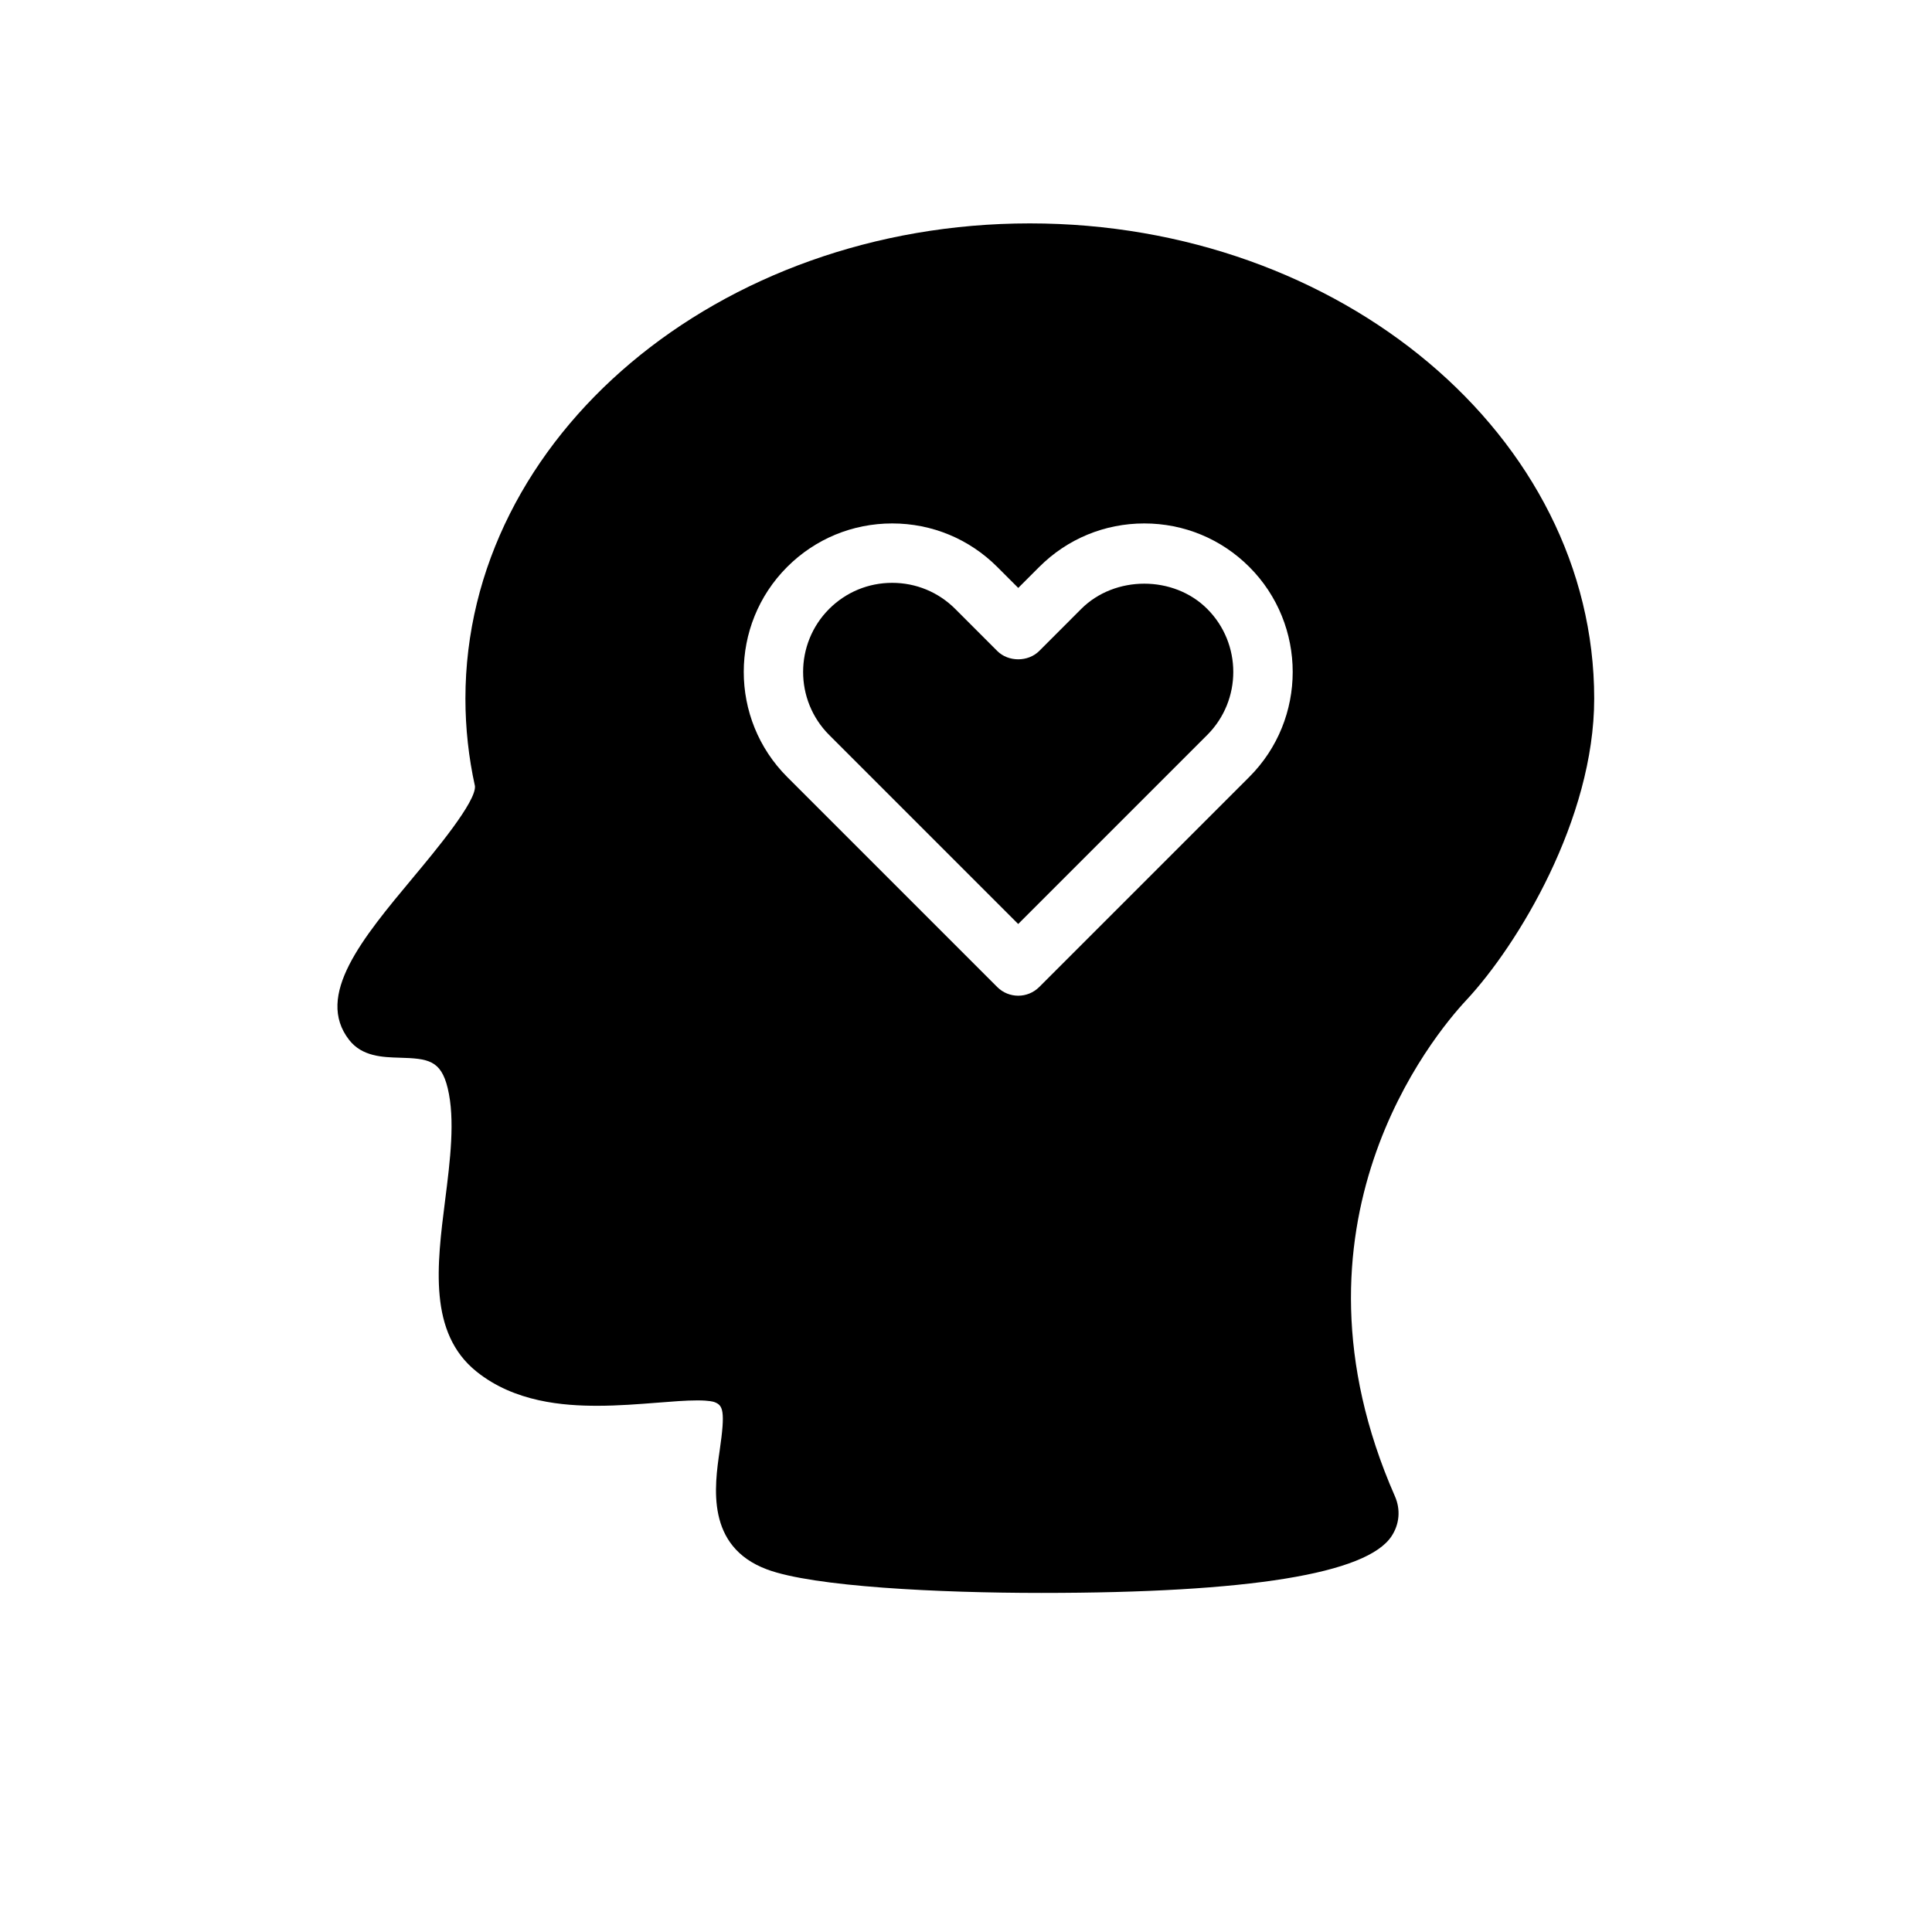
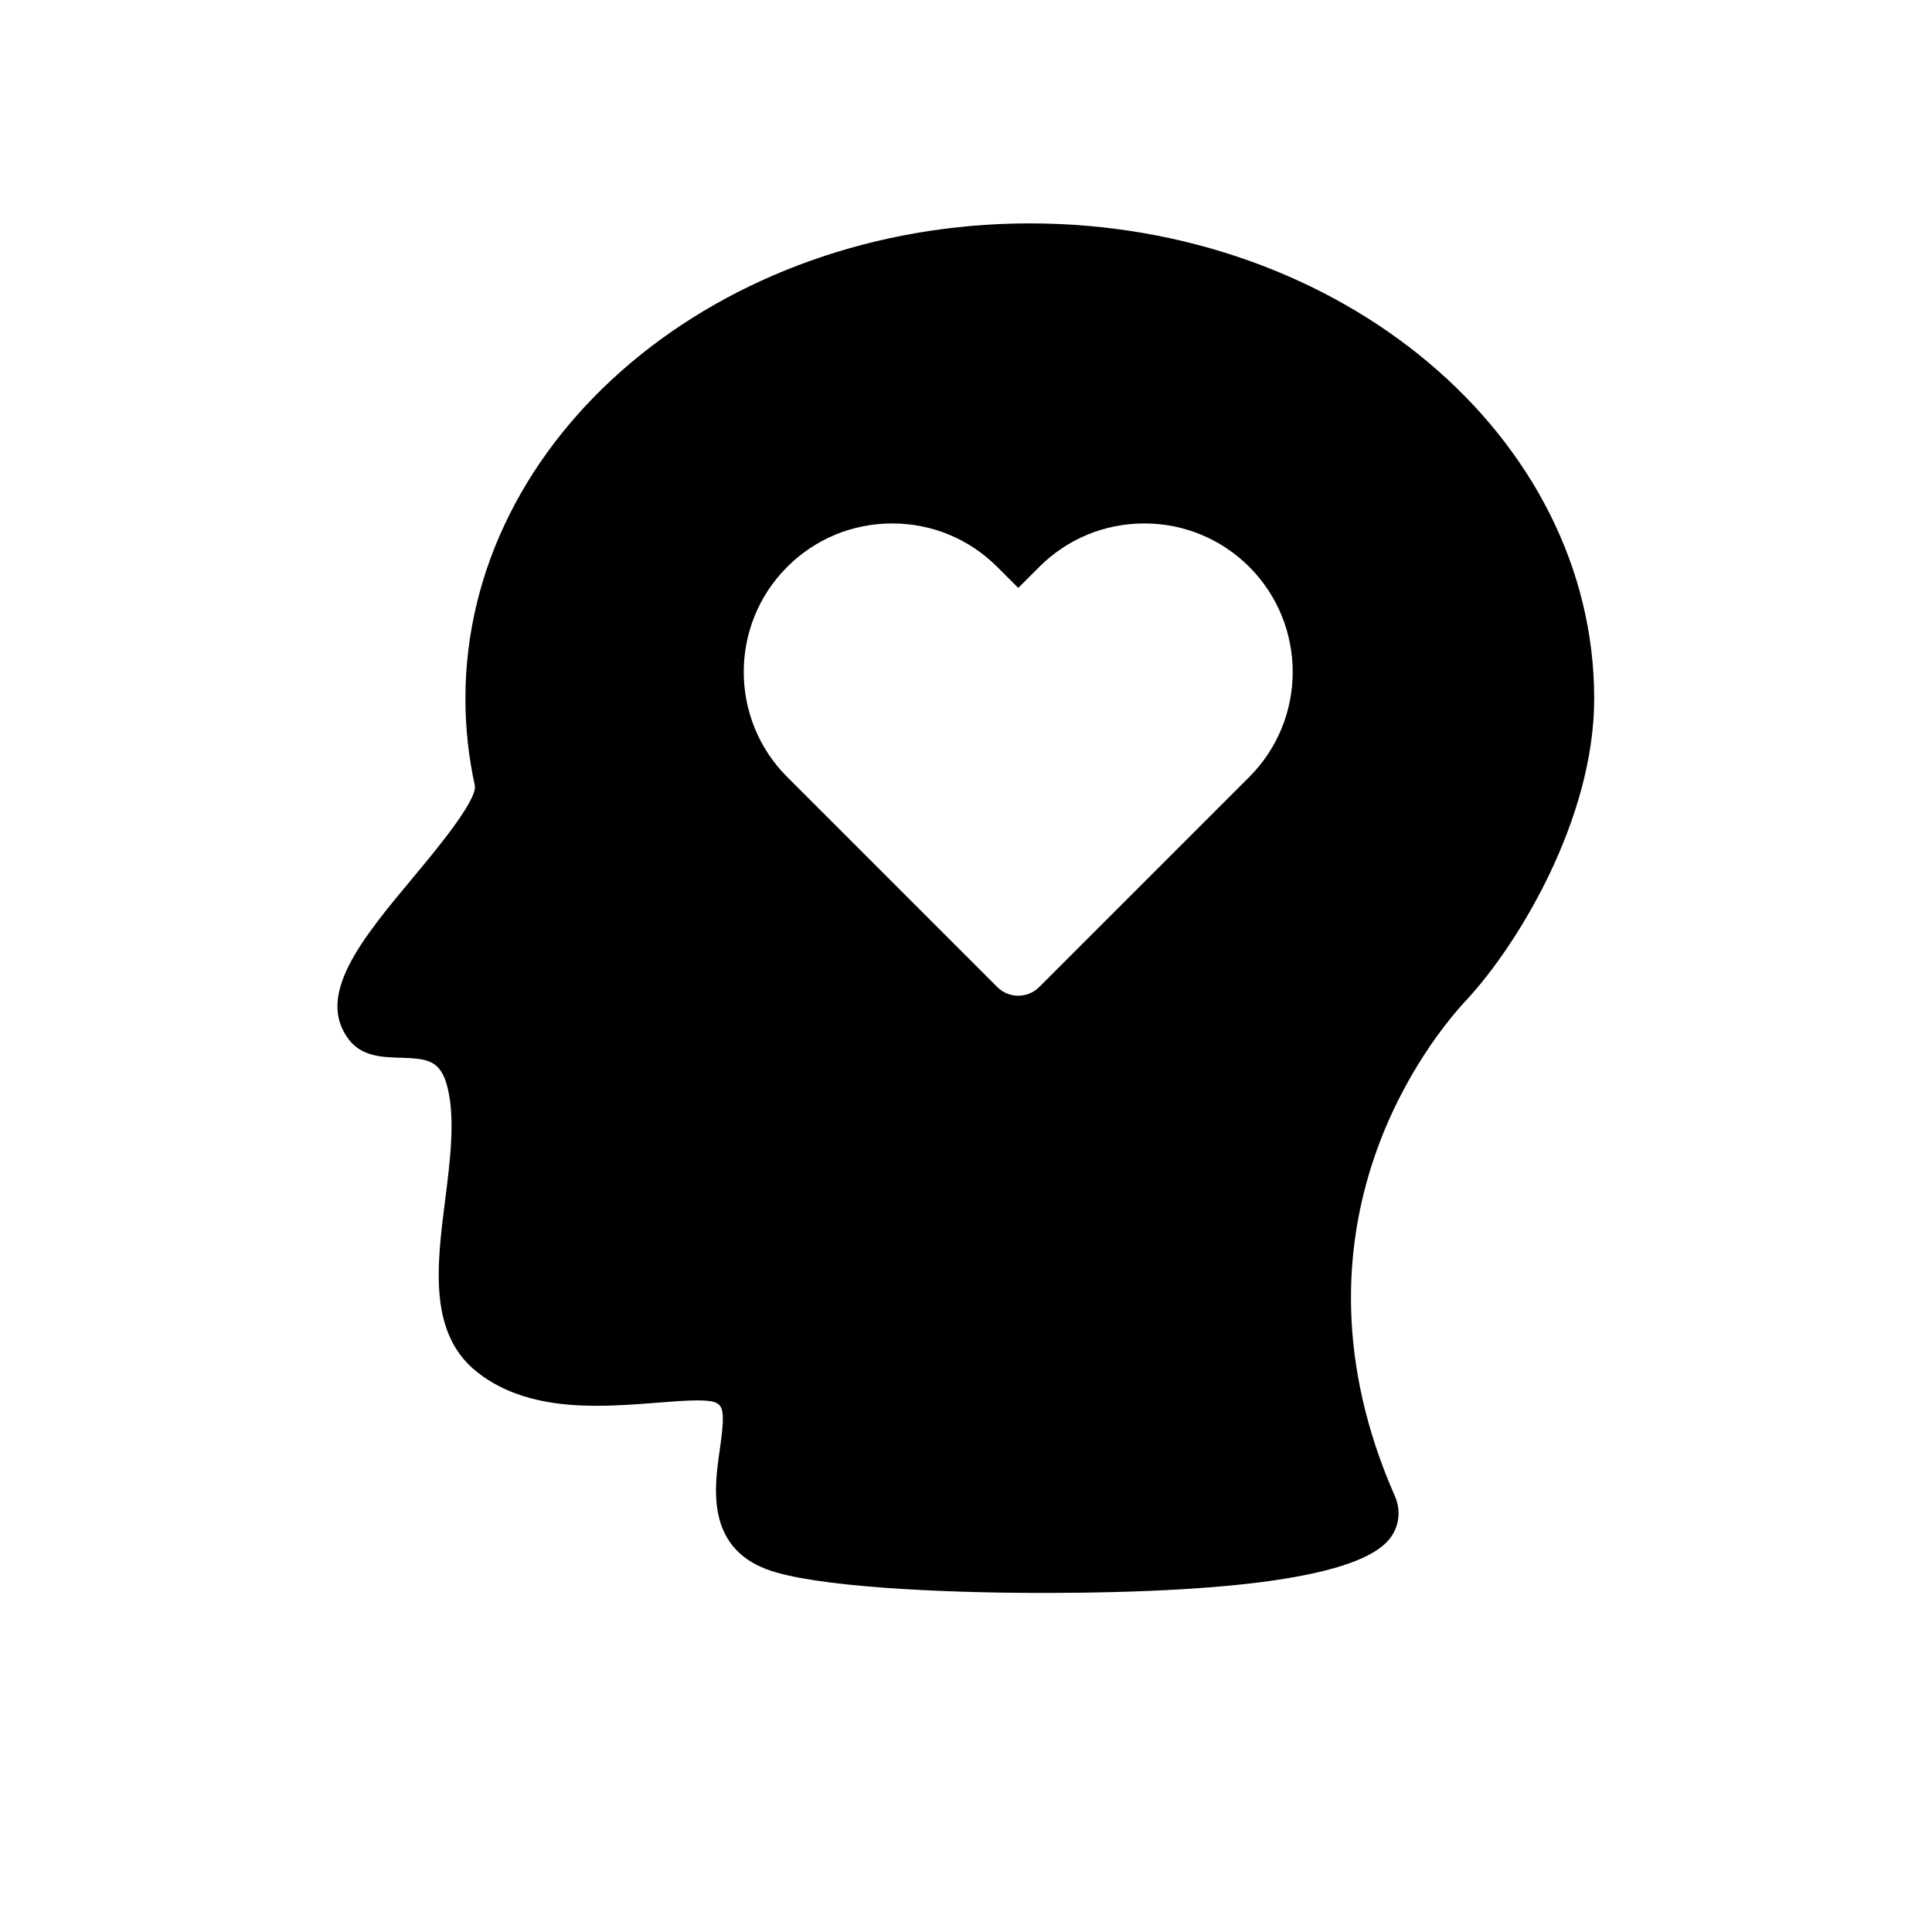
<svg xmlns="http://www.w3.org/2000/svg" fill="#000000" width="800px" height="800px" version="1.1" viewBox="144 144 512 512">
  <g>
-     <path d="m430.54 305.37-11.133 11.141c-2.953 2.953-8.18 2.953-11.133 0l-11.133-11.141c-4.465-4.457-10.391-6.91-16.703-6.91s-12.242 2.457-16.703 6.91c-9.203 9.211-9.203 24.191 0 33.402l50.098 50.098 50.098-50.098c9.203-9.211 9.203-24.191 0-33.402-8.91-8.926-24.48-8.91-33.391 0z" />
    <path d="m566.48 329.15c0-69.445-67.094-125.95-149.57-125.95s-149.57 56.504-149.57 125.95c0 7.801 0.859 15.625 2.527 23.176 0.355 4.125-10.547 17.215-16.414 24.246-13.406 16.082-26.07 31.285-16.926 43.02 3.434 4.418 8.902 4.574 13.297 4.707 7.59 0.211 11.012 0.629 12.816 8.055 2.023 8.359 0.652 19.207-0.676 29.699-2.188 17.285-4.457 35.172 8.32 45.43 10.109 8.125 23.098 9.062 31.984 9.062 5.574 0 11.082-0.441 15.949-0.82 3.891-0.309 7.496-0.605 10.578-0.605 3.164 0 4.297 0.348 4.566 0.457 2.219 0.859 2.914 2.195 1.355 12.855-1.379 9.492-3.691 25.387 12.516 31.465 12.281 4.606 45.625 6.242 72.746 6.242h0.008c55.051 0 86.285-5.07 92.805-15.059 2.102-3.203 2.418-7.062 0.867-10.578-31.613-71.949 10.234-122.15 18.941-131.47 13.617-14.605 33.879-47.922 33.879-79.883zm-91.41 20.754-55.664 55.664c-1.535 1.531-3.551 2.305-5.566 2.305-2.016 0-4.031-0.77-5.566-2.305l-55.664-55.664c-15.344-15.352-15.344-40.32 0-55.664 7.43-7.43 17.32-11.523 27.836-11.523s20.395 4.094 27.836 11.523l5.566 5.566 5.566-5.566c7.43-7.43 17.32-11.523 27.836-11.523 10.508 0 20.395 4.094 27.828 11.523 15.336 15.352 15.336 40.32-0.008 55.664z" />
  </g>
</svg>